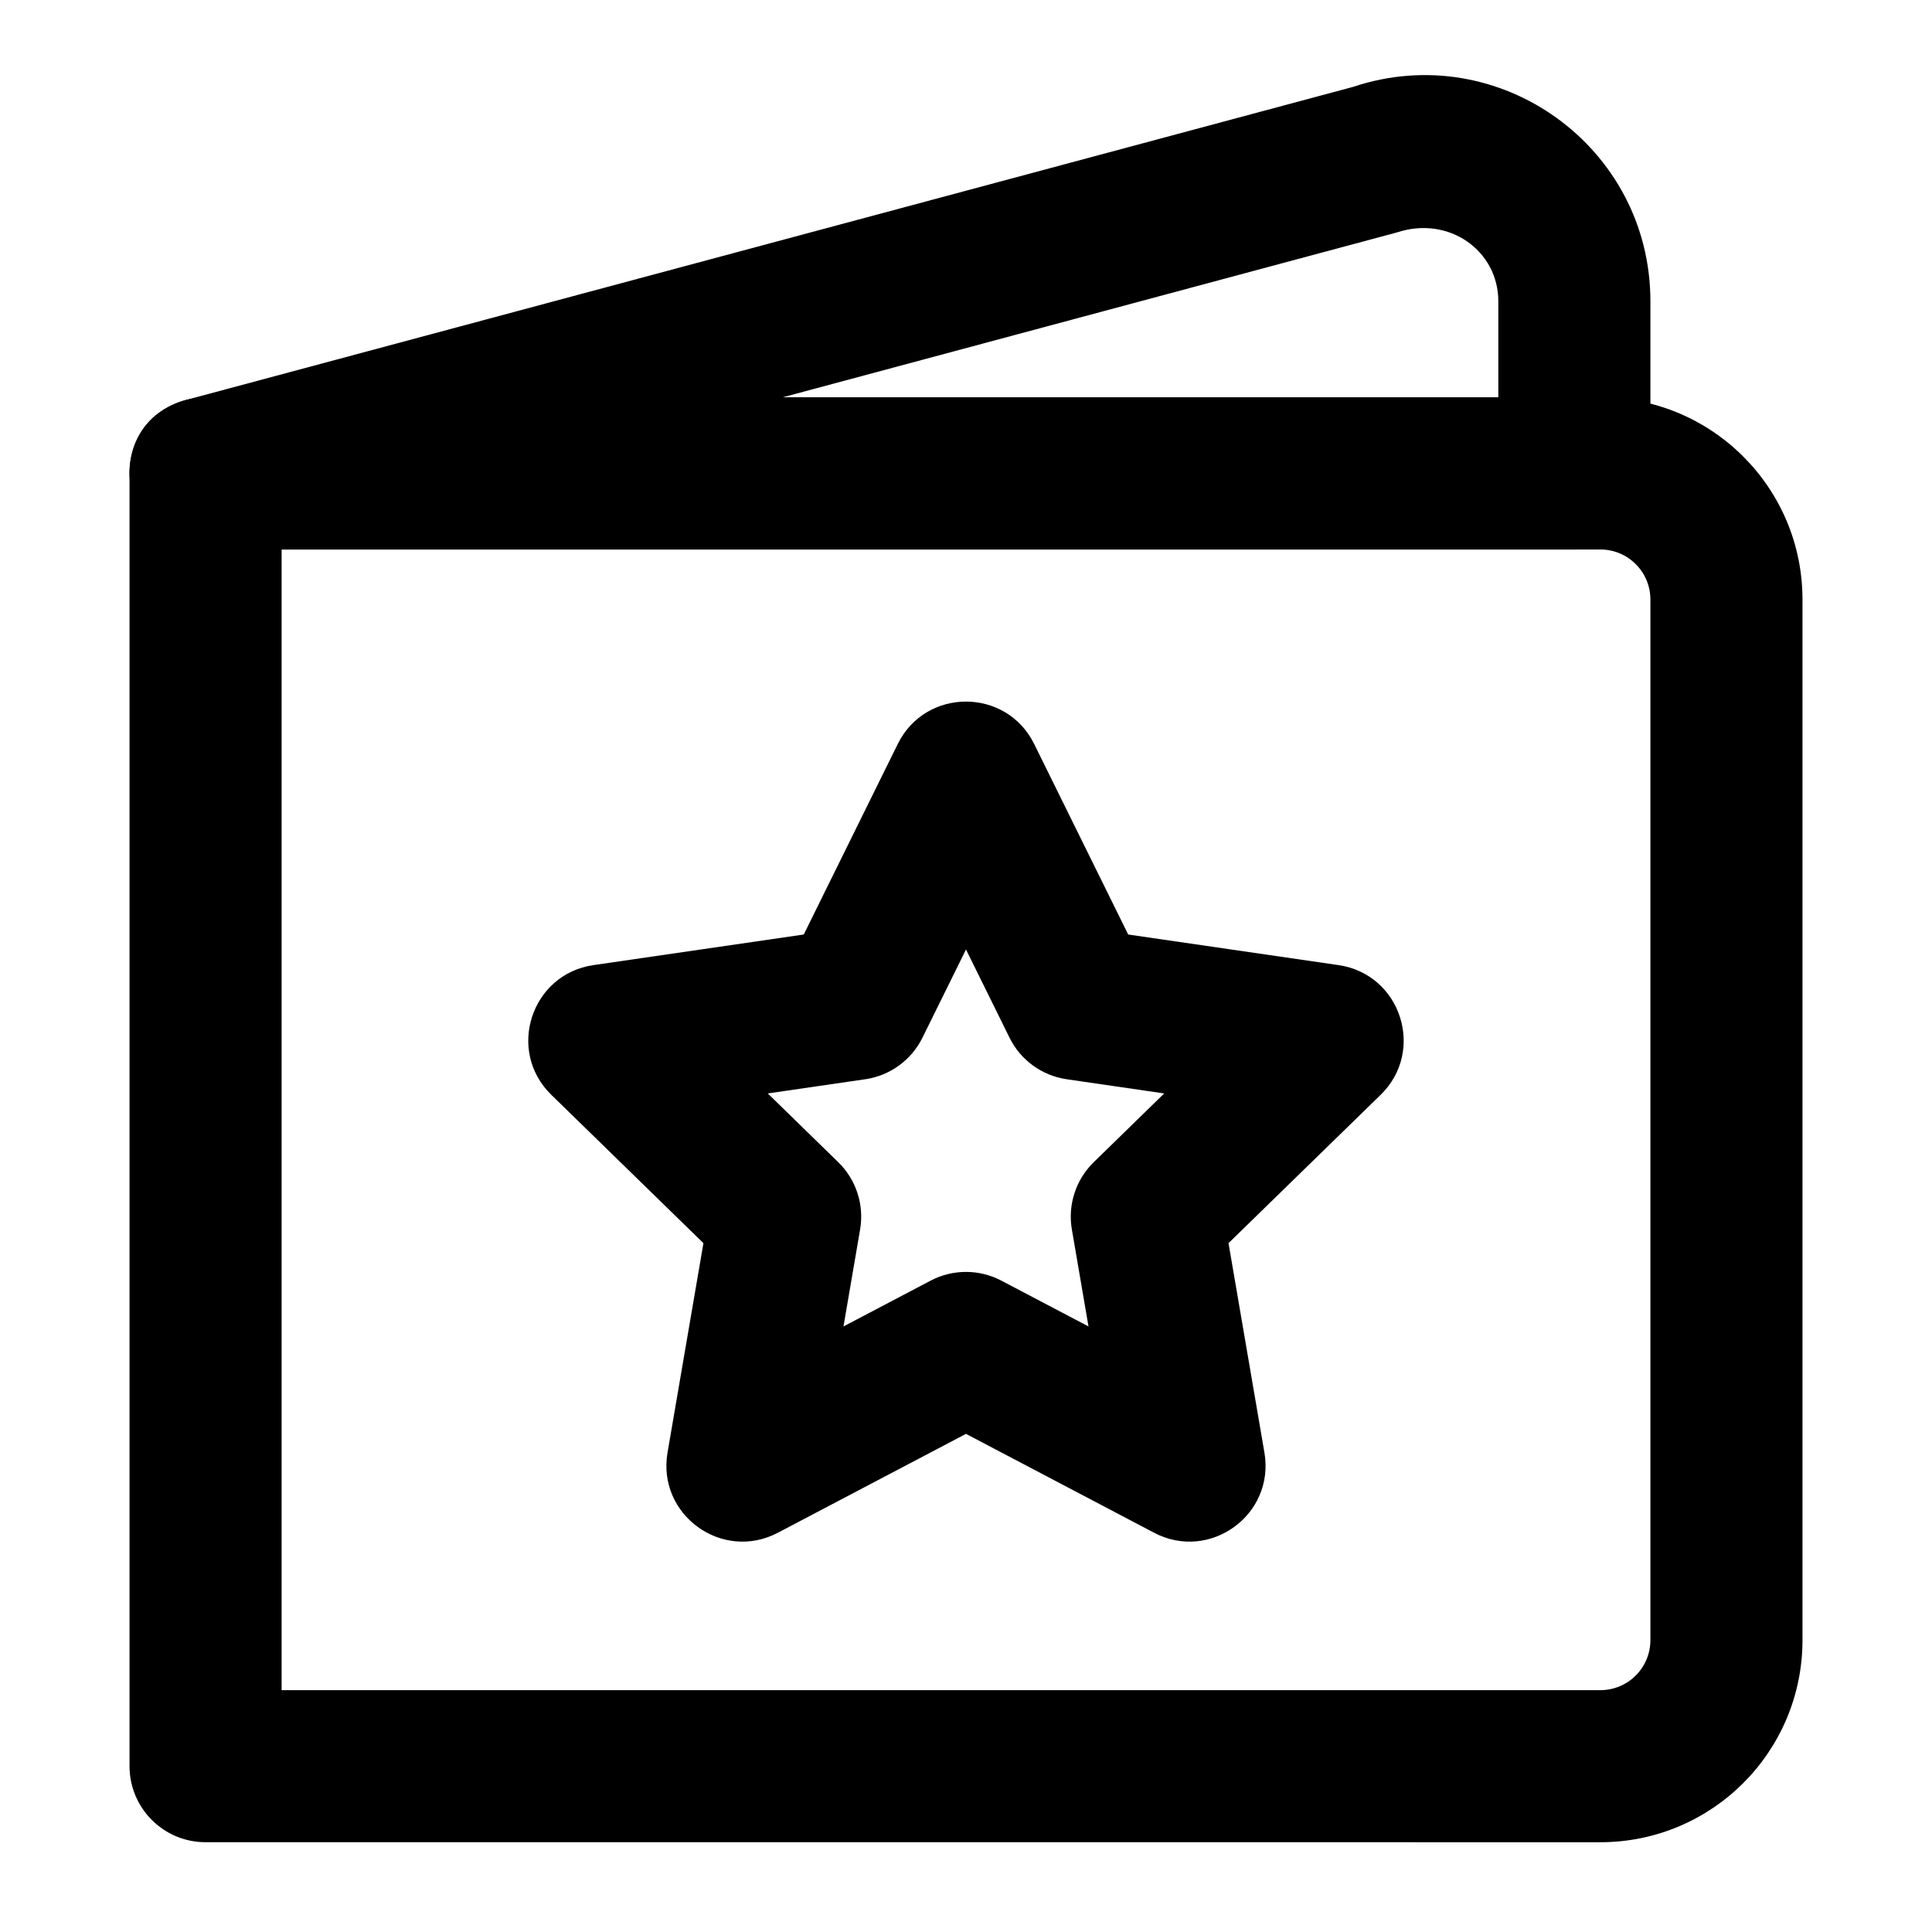
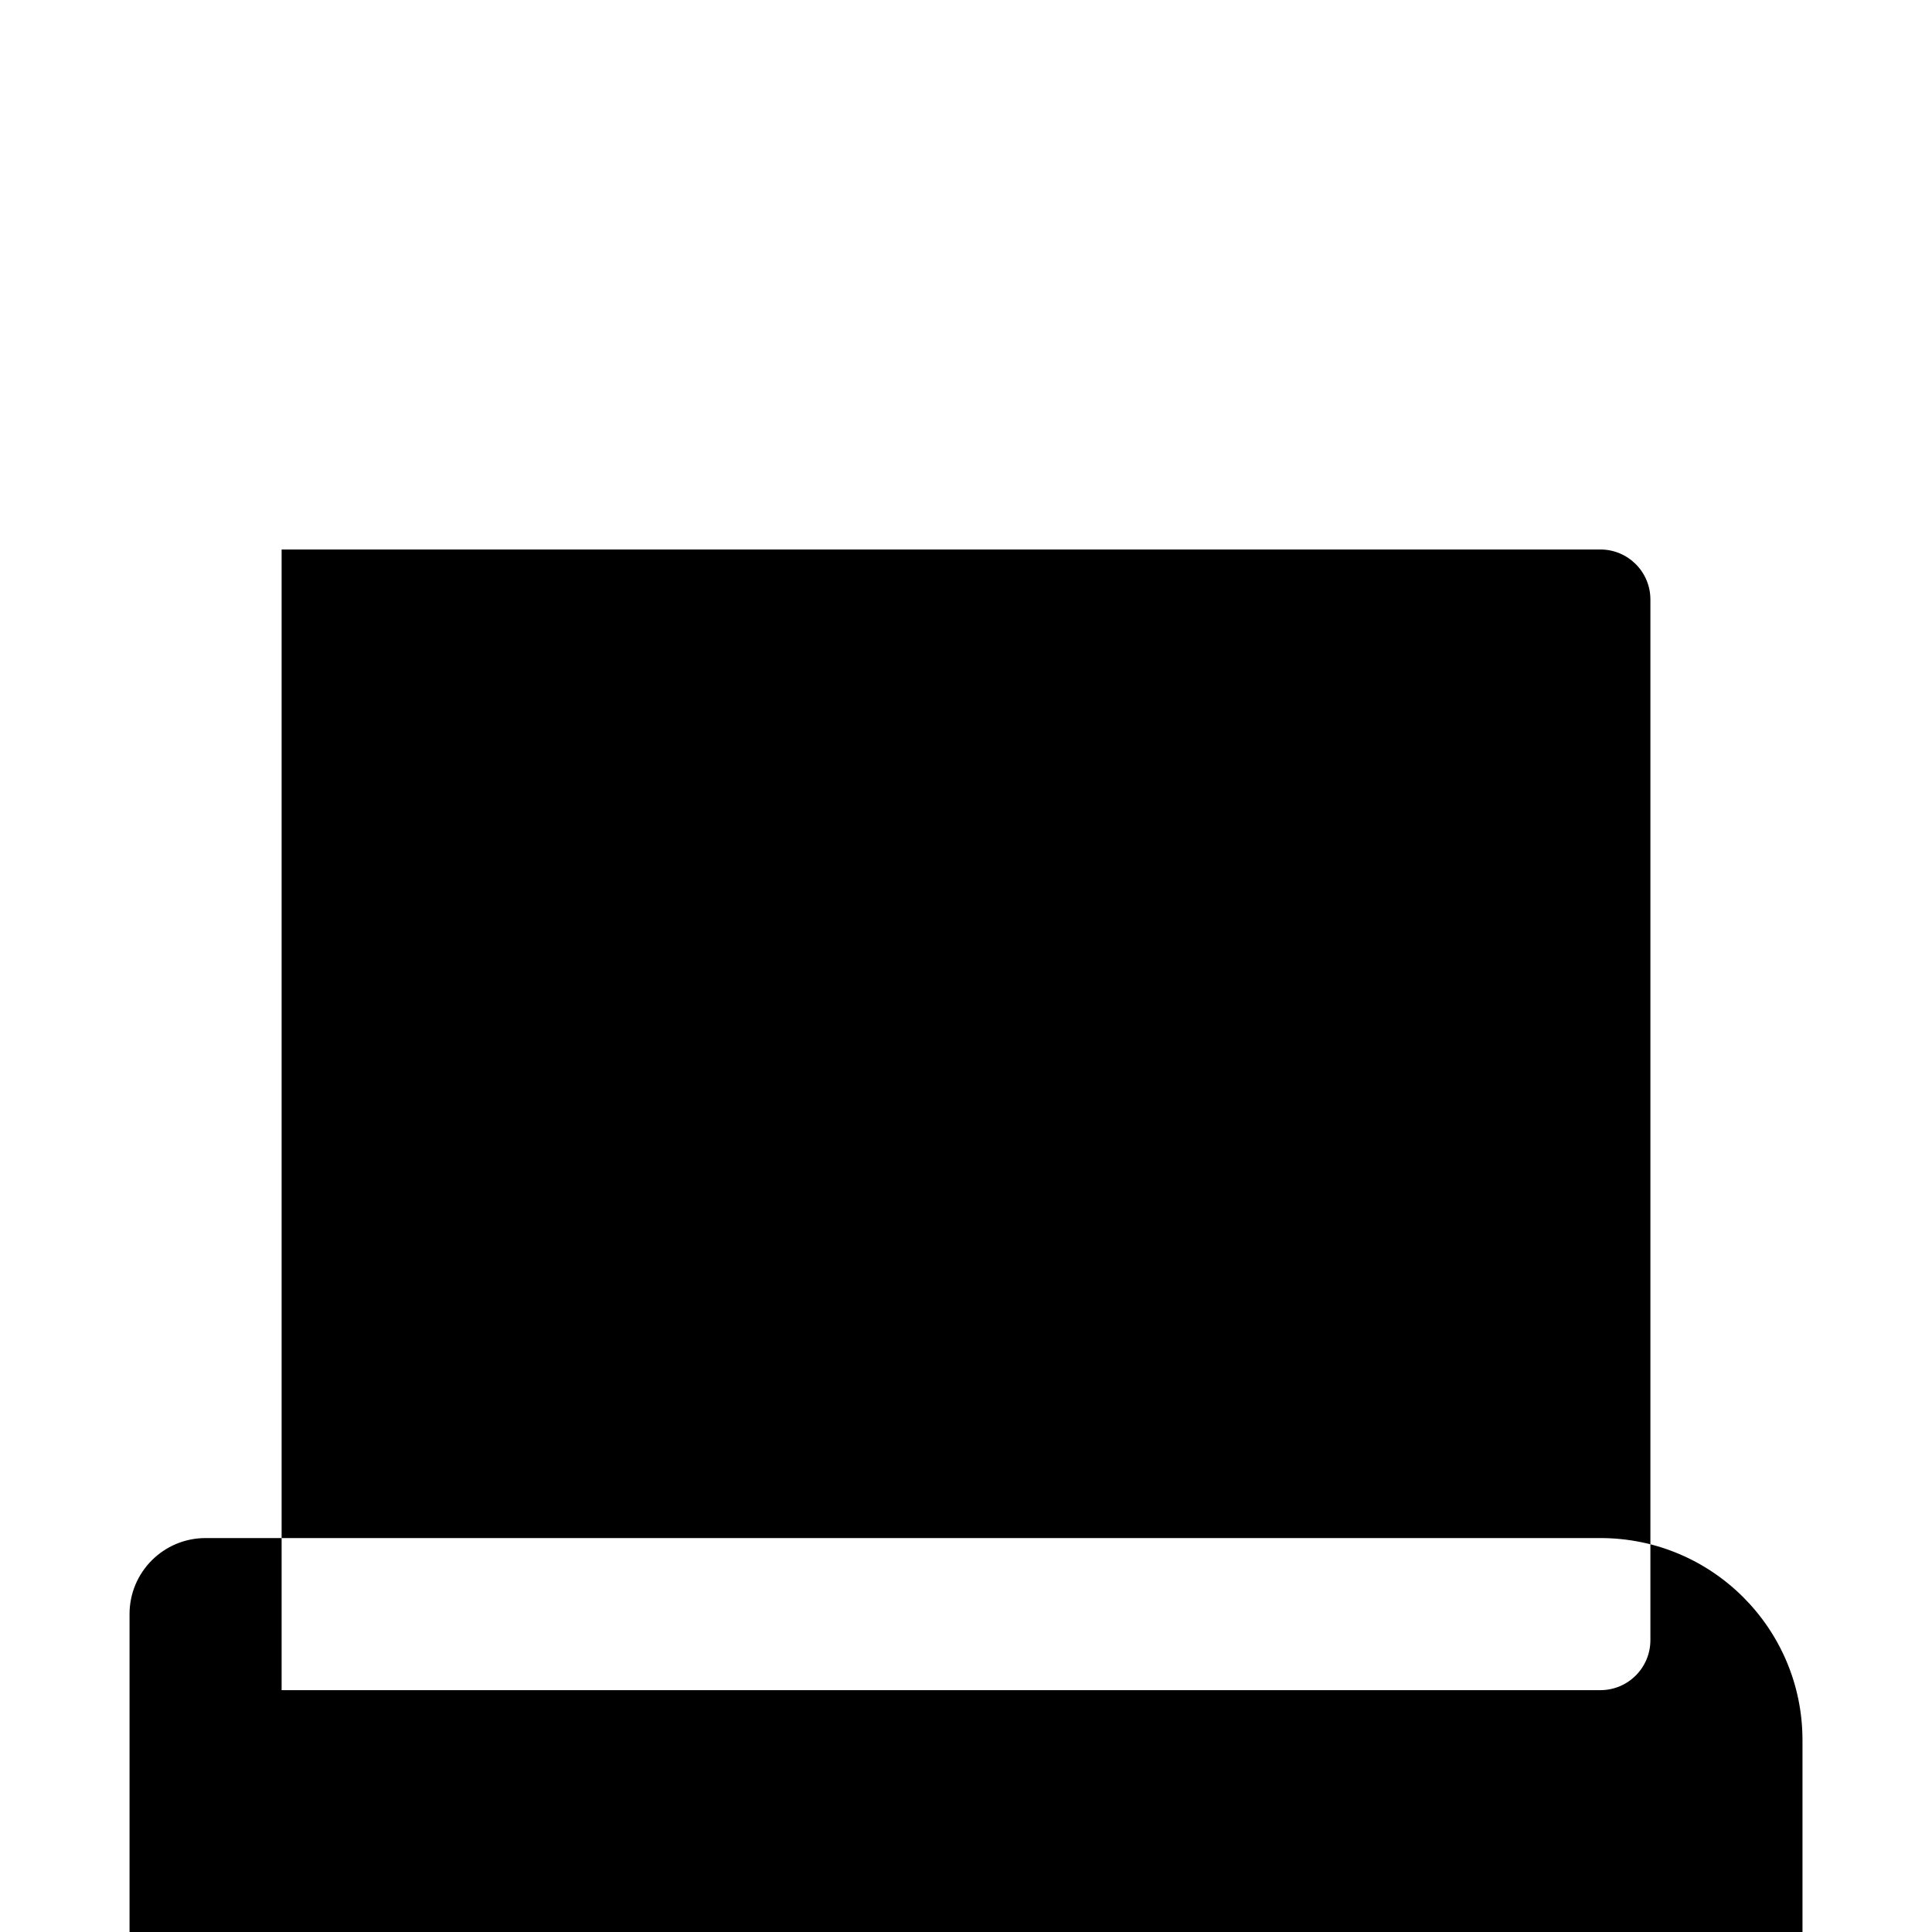
<svg xmlns="http://www.w3.org/2000/svg" fill="#000000" width="800px" height="800px" version="1.1" viewBox="144 144 512 512">
  <g fill-rule="evenodd">
-     <path d="m218.63 289.62h349.48c7.328 0 13.262 5.93 13.262 13.258v275.77c0 7.332-5.934 13.262-13.262 13.262h-349.48zm349.48 342.59c29.59 0 53.566-23.977 53.566-53.566v-275.77c0-29.59-23.977-53.562-53.566-53.562h-369.63c-11.133 0-20.152 9.02-20.152 20.152v342.59c0 11.129 9.02 20.152 20.152 20.152z" />
-     <path d="m541.07 249.32h-189.77l162.87-43.715c13.816-4.574 26.898 4.852 26.898 18.223zm20.152 40.305c11.129 0 20.152-9.023 20.152-20.152v-45.645c0-40.883-40.043-69.746-78.809-56.801l-309.31 82.98c-22.754 6.106-18.336 39.617 5.227 39.617z" />
-     <path d="m411.53 418.99c2.934 5.949 8.605 10.07 15.172 11.023l25.828 3.758-18.68 18.219c-4.746 4.629-6.914 11.297-5.793 17.836l4.406 25.695-23.09-12.137c-5.871-3.086-12.883-3.086-18.754 0l-23.09 12.137 4.406-25.695c1.121-6.539-1.043-13.207-5.793-17.836l-18.68-18.219 25.832-3.758c6.562-0.953 12.234-5.074 15.168-11.023l11.535-23.371zm-110.26-19.227c-16.527 2.402-23.125 22.711-11.168 34.371l40.316 39.316-9.516 55.5c-2.82 16.461 14.457 29.016 29.242 21.242l49.852-26.203 49.848 26.203c14.785 7.773 32.062-4.781 29.242-21.242l-9.516-55.5 40.32-39.316c11.953-11.66 5.356-31.969-11.172-34.371l-55.734-8.109-24.918-50.492c-7.391-14.98-28.754-14.98-36.145 0l-24.914 50.492z" />
+     <path d="m218.63 289.62h349.48c7.328 0 13.262 5.93 13.262 13.258v275.77c0 7.332-5.934 13.262-13.262 13.262h-349.48m349.48 342.59c29.59 0 53.566-23.977 53.566-53.566v-275.77c0-29.59-23.977-53.562-53.566-53.562h-369.63c-11.133 0-20.152 9.02-20.152 20.152v342.59c0 11.129 9.02 20.152 20.152 20.152z" />
  </g>
</svg>